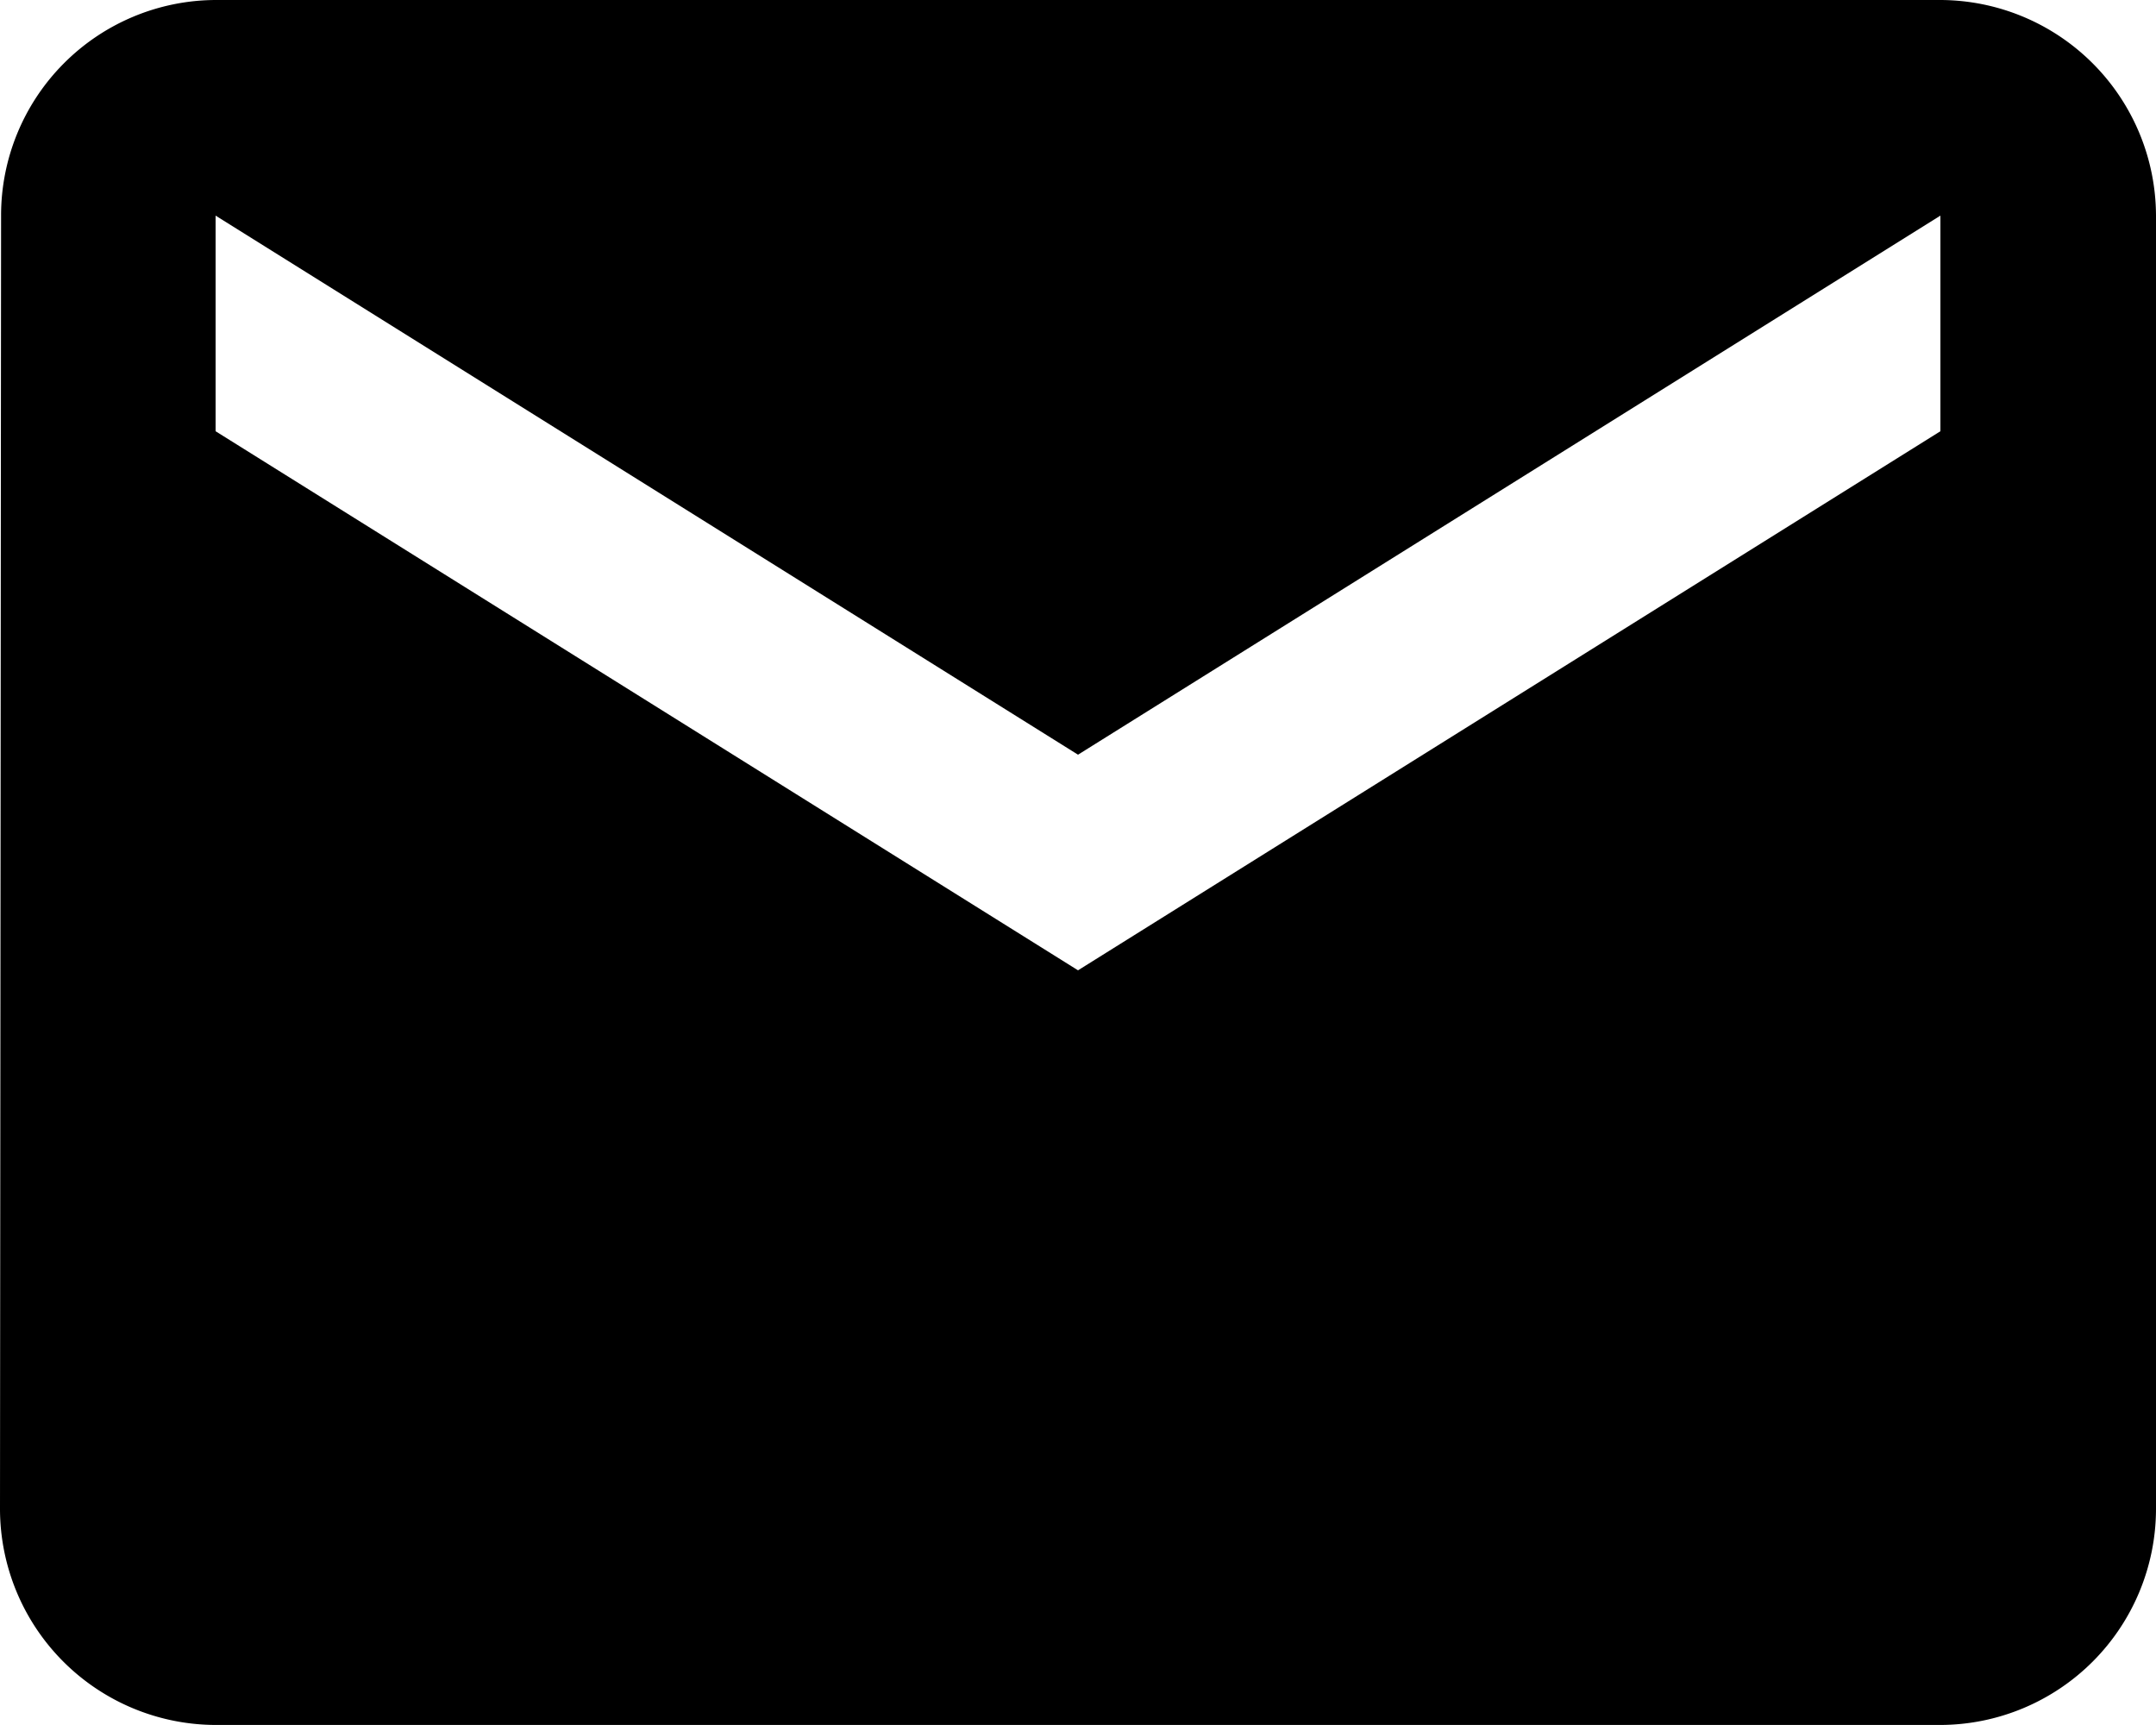
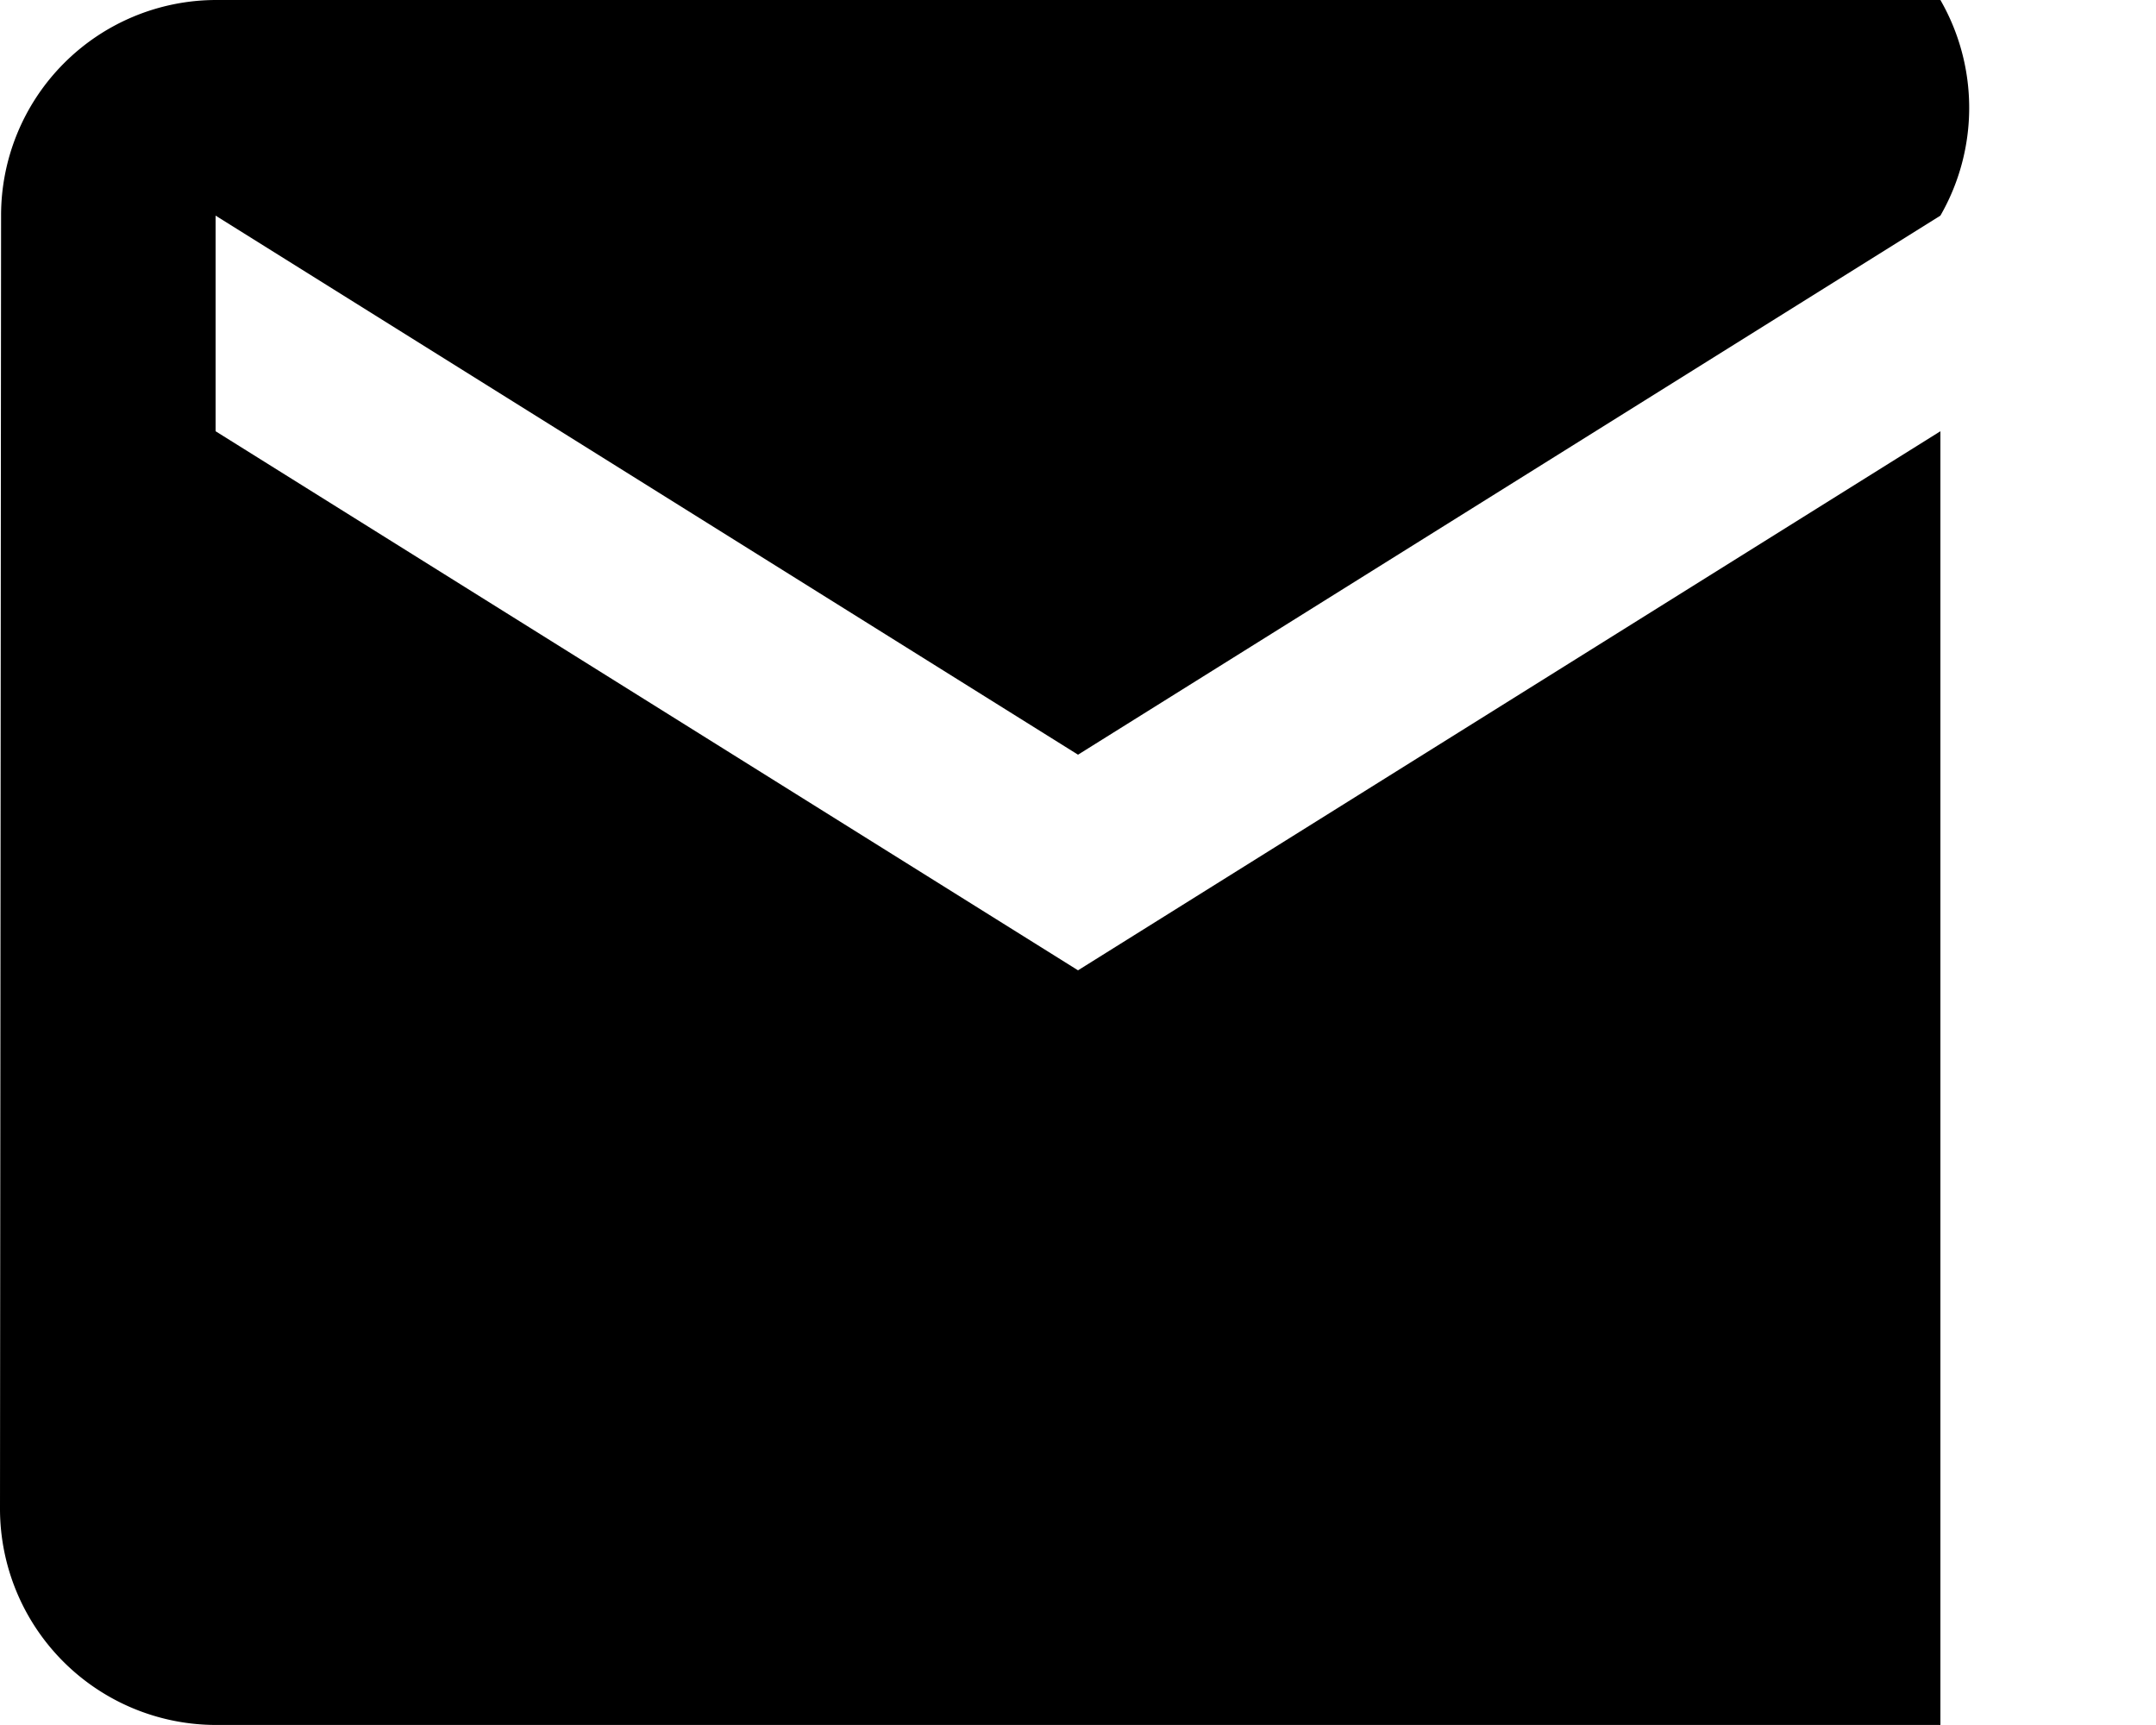
<svg xmlns="http://www.w3.org/2000/svg" width="44.051" height="35.24" viewBox="0 0 44.051 35.24">
-   <path id="Icon_material-email" data-name="Icon material-email" d="M42.646,6H7.405a4.4,4.4,0,0,0-4.383,4.405L3,36.835A4.418,4.418,0,0,0,7.405,41.24H42.646a4.418,4.418,0,0,0,4.405-4.405V10.405A4.418,4.418,0,0,0,42.646,6Zm0,8.81L25.026,25.823,7.405,14.81V10.405L25.026,21.418,42.646,10.405Z" transform="translate(-3 -6)" fill="#000000" />
+   <path id="Icon_material-email" data-name="Icon material-email" d="M42.646,6H7.405a4.4,4.4,0,0,0-4.383,4.405L3,36.835A4.418,4.418,0,0,0,7.405,41.24H42.646V10.405A4.418,4.418,0,0,0,42.646,6Zm0,8.81L25.026,25.823,7.405,14.81V10.405L25.026,21.418,42.646,10.405Z" transform="translate(-3 -6)" fill="#000000" />
</svg>